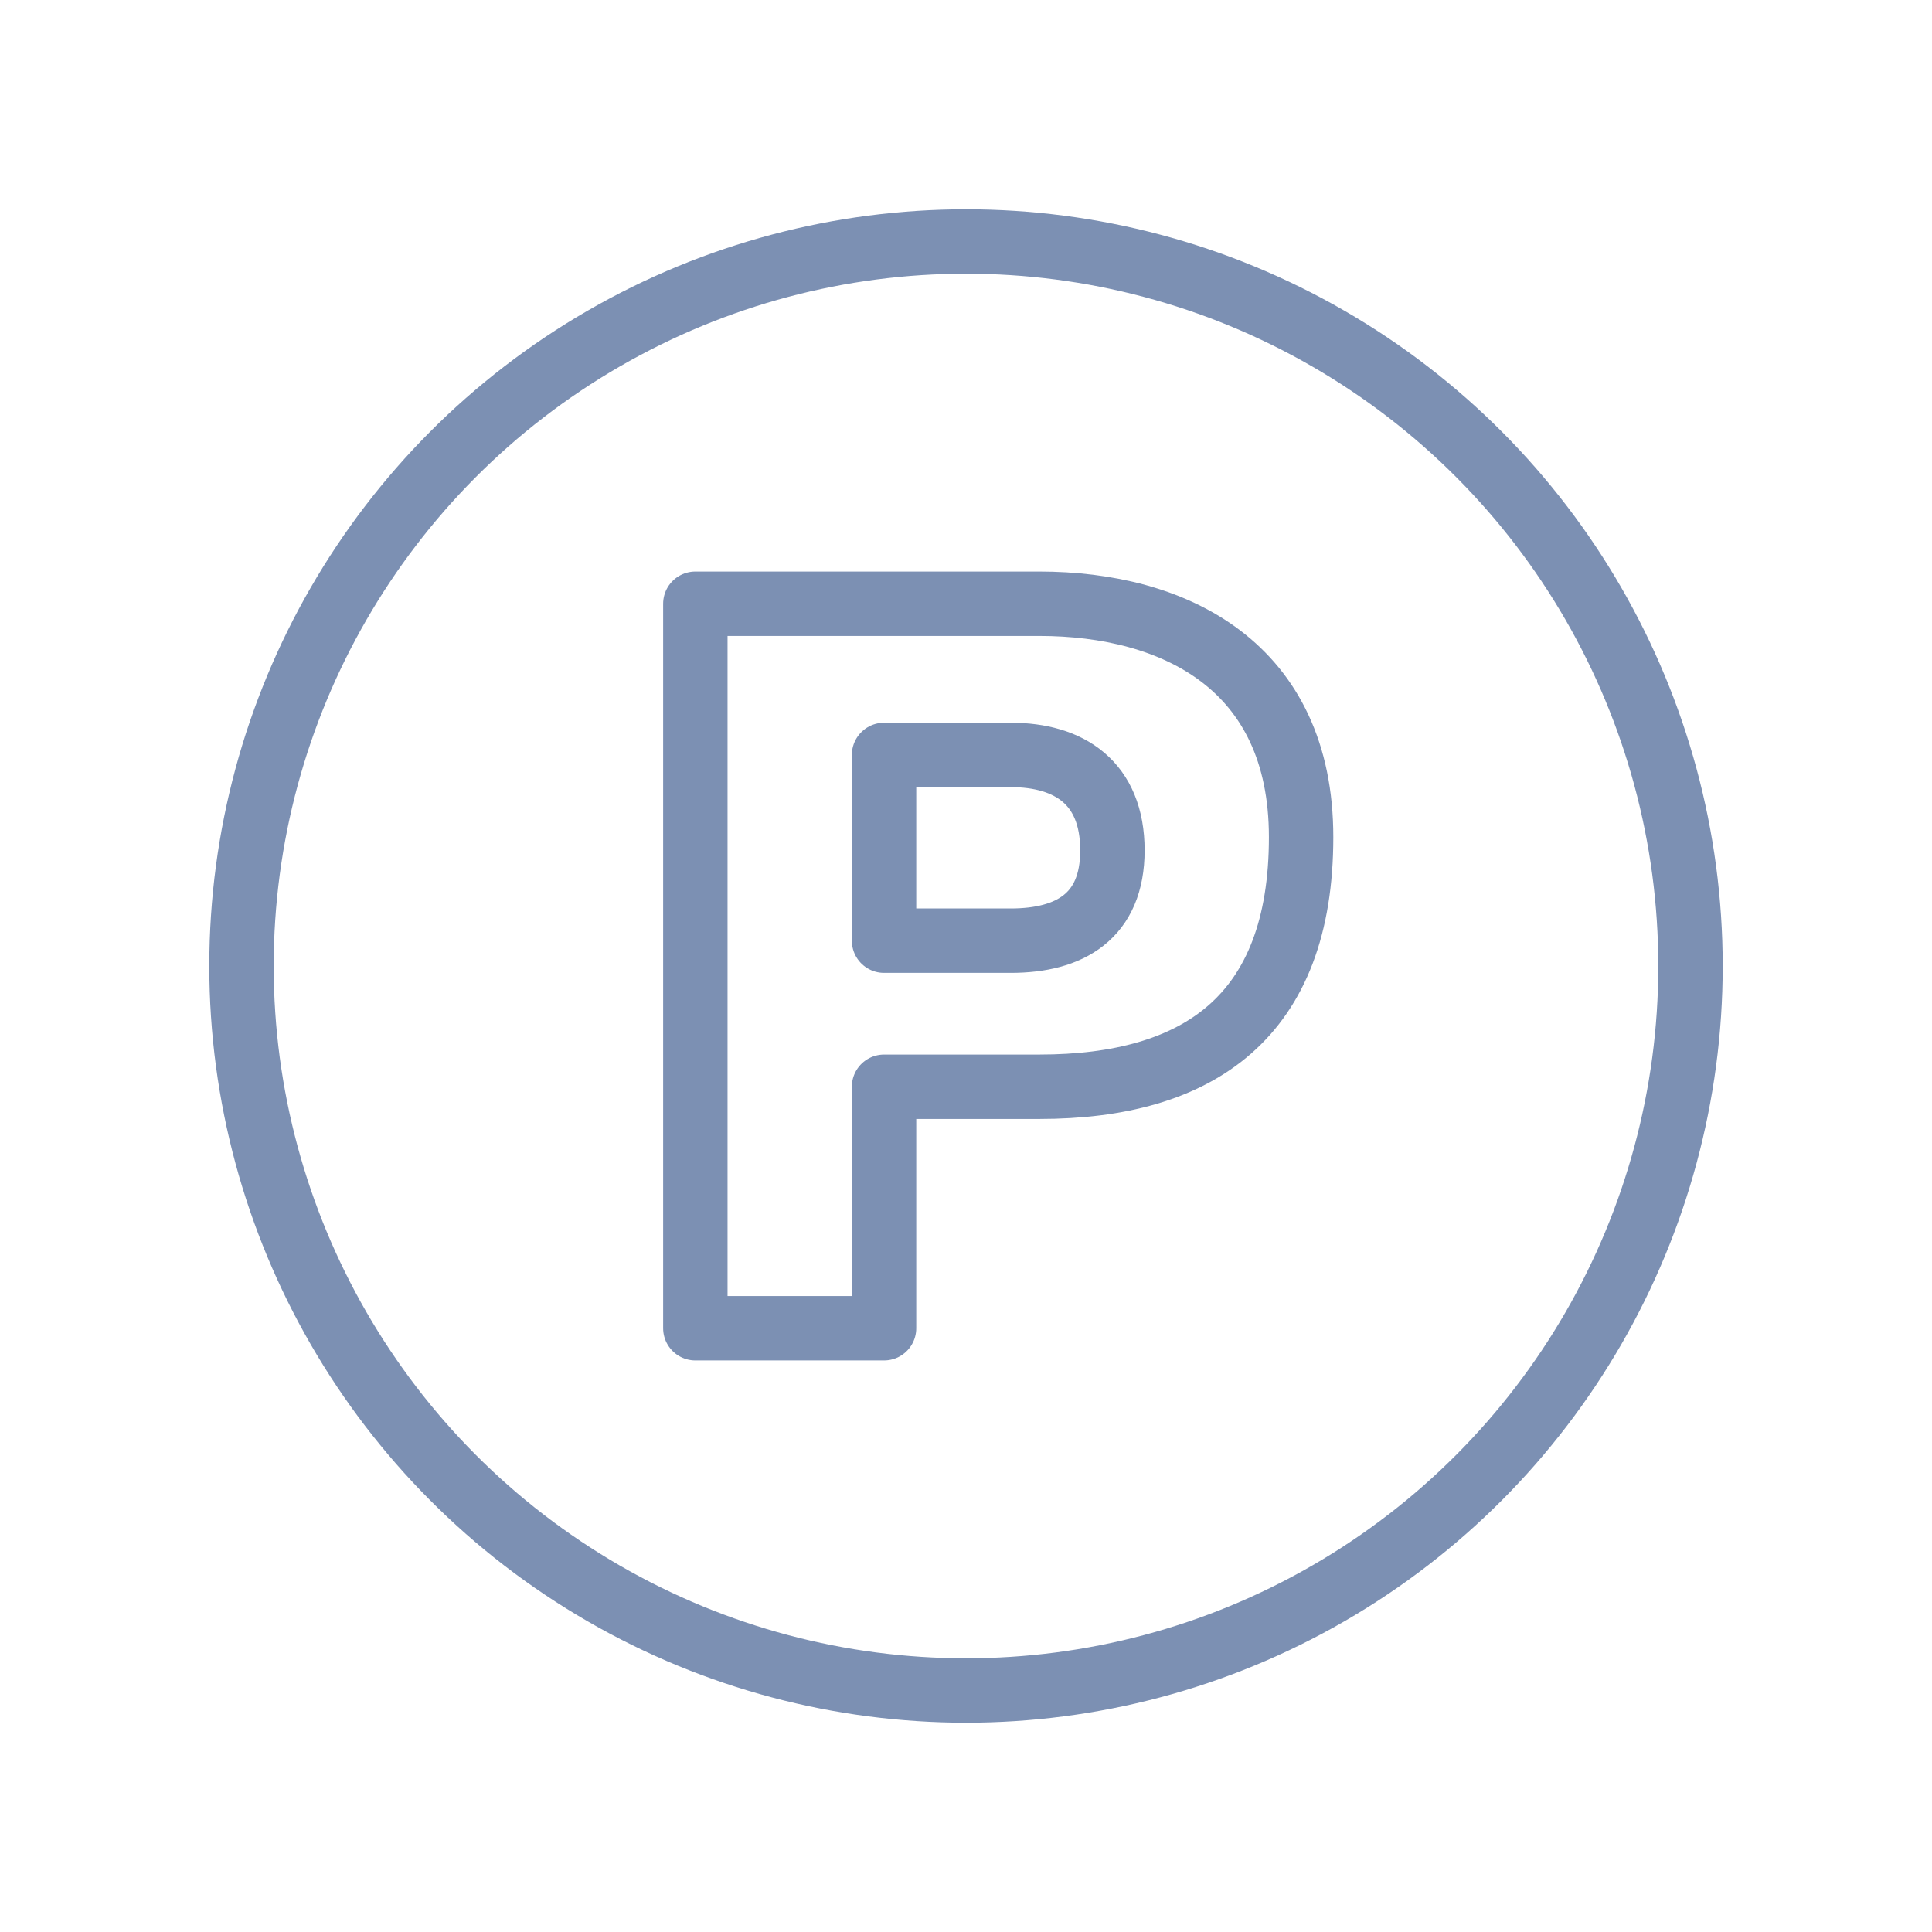
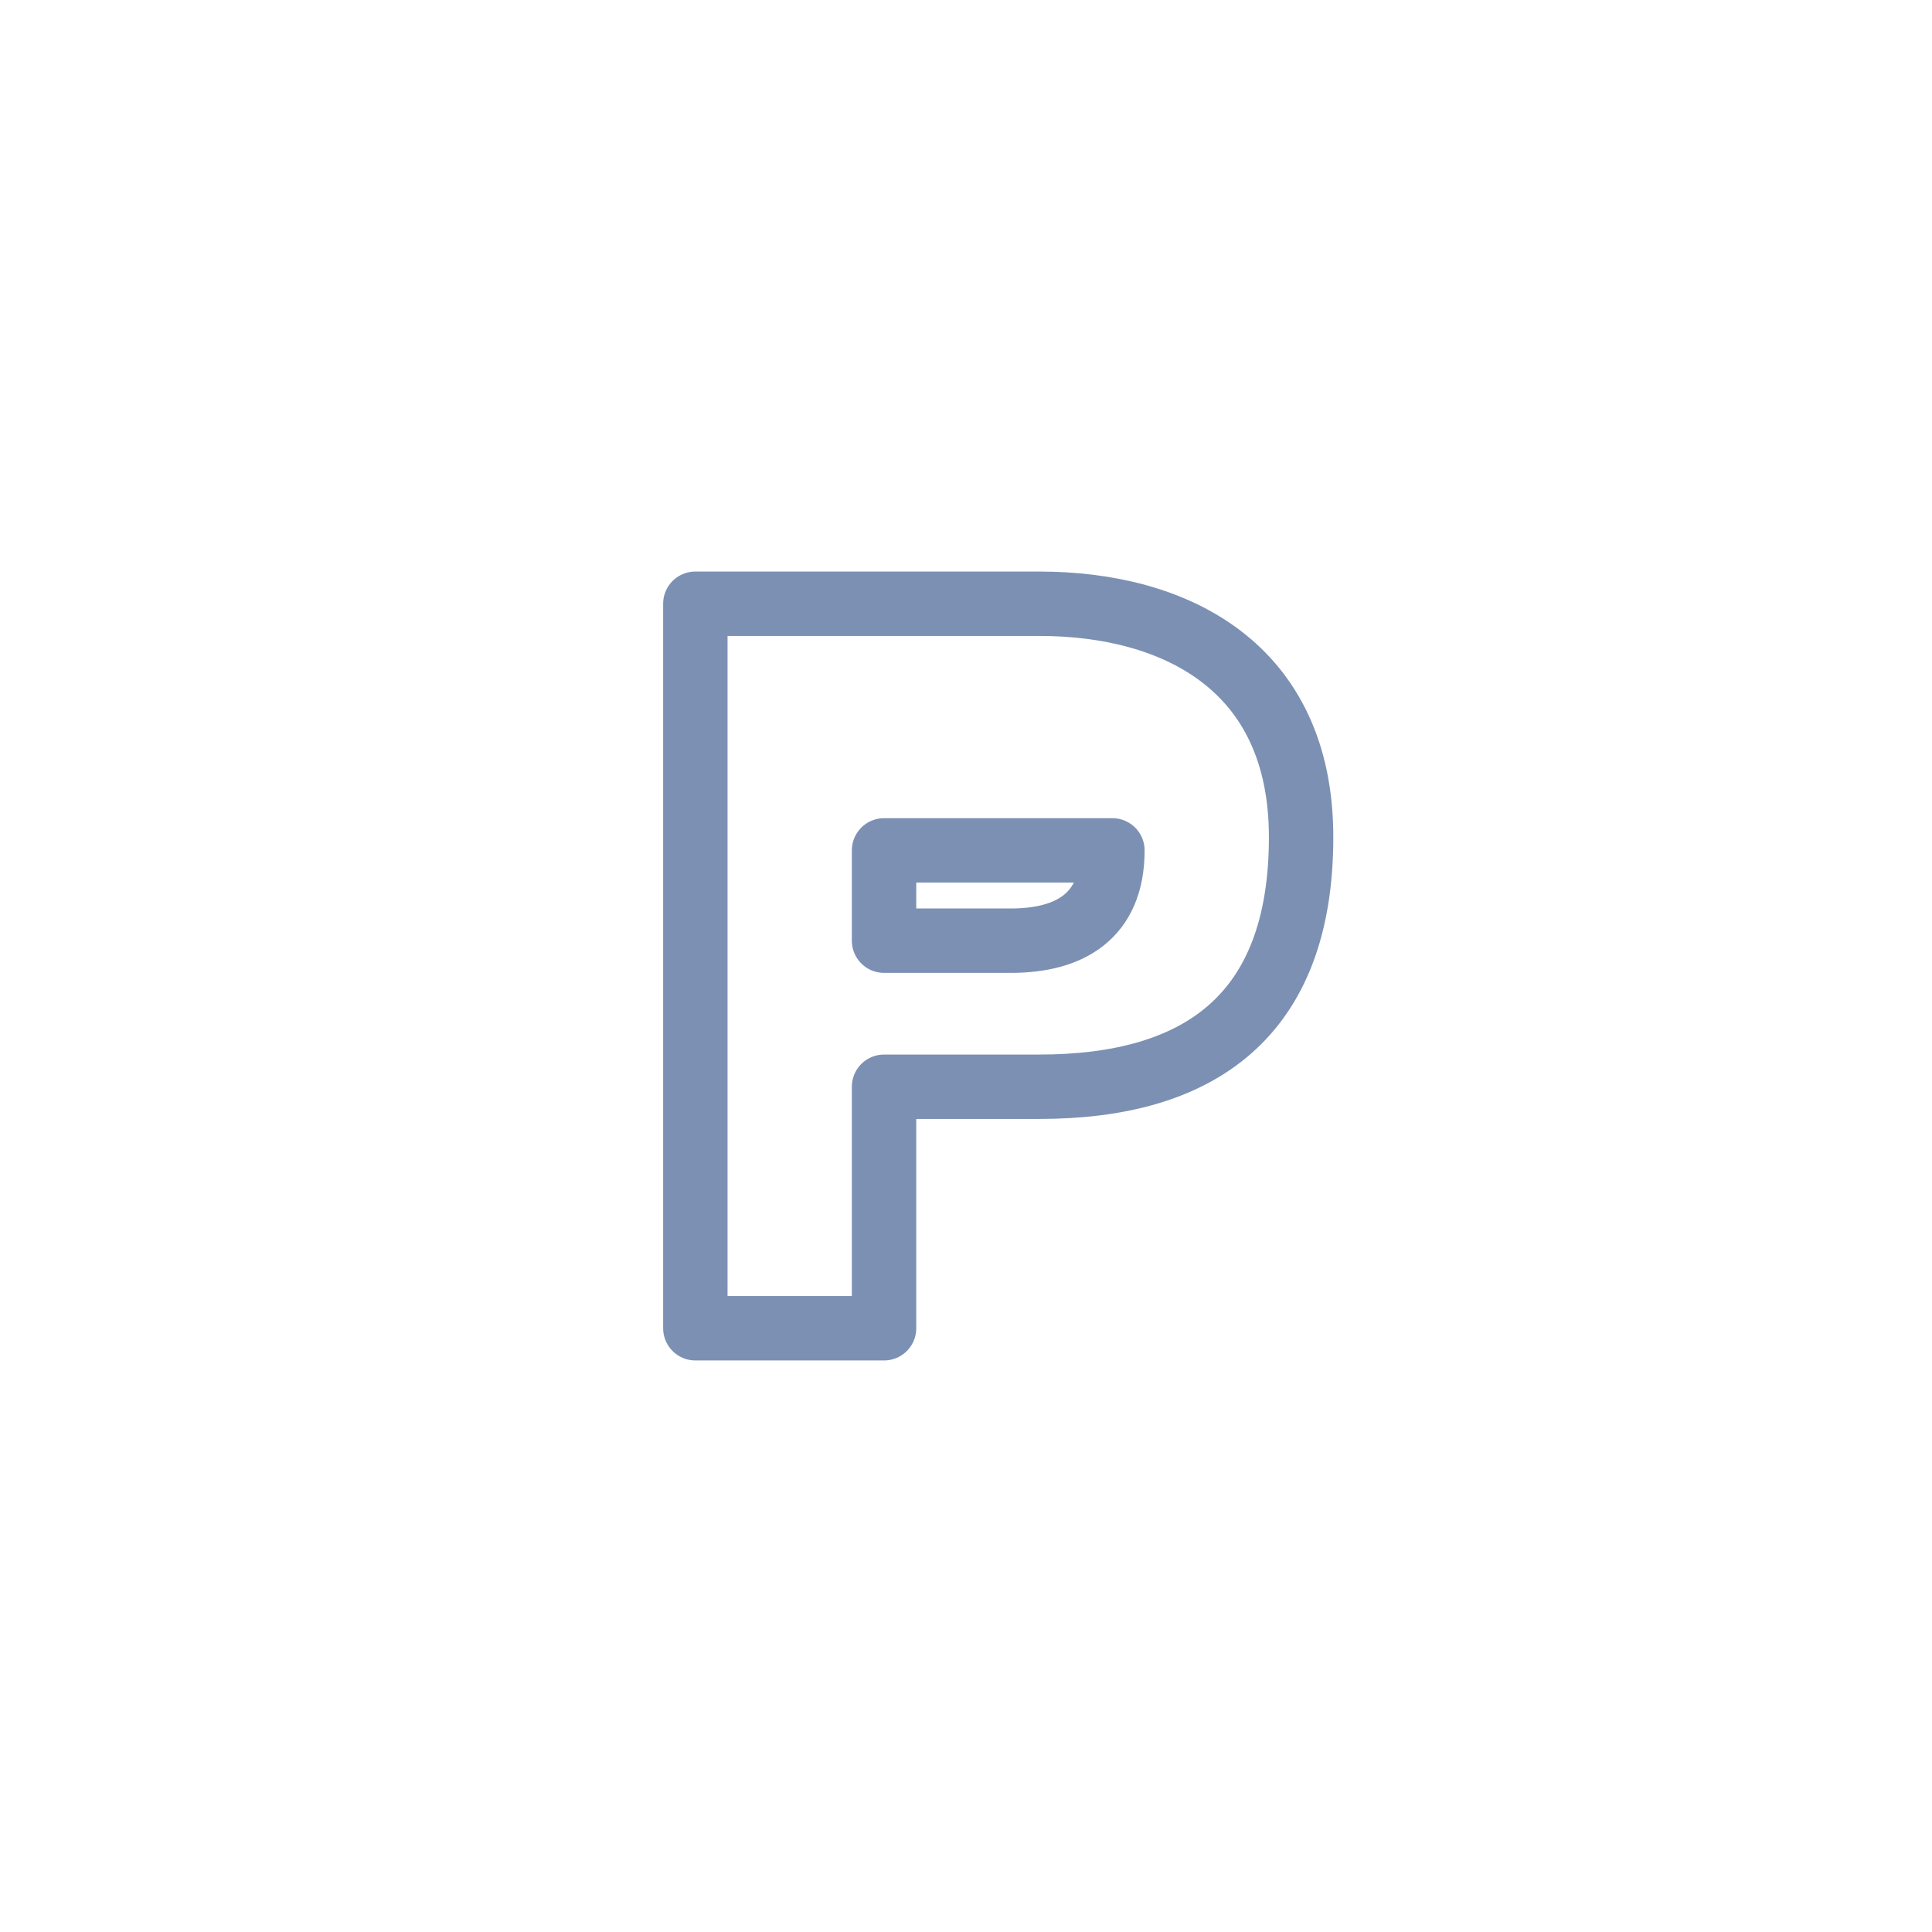
<svg xmlns="http://www.w3.org/2000/svg" version="1.1" id="Livello_1" x="0px" y="0px" width="120px" height="120px" viewBox="0 0 120 120" enable-background="new 0 0 120 120" xml:space="preserve">
  <g>
-     <circle fill="none" stroke="#7C90B3" stroke-width="4" stroke-linecap="round" stroke-linejoin="round" stroke-miterlimit="22.926" cx="60" cy="60" r="45" />
    <g>
-       <path fill="none" stroke="#7C90B3" stroke-width="4" stroke-linecap="round" stroke-linejoin="round" stroke-miterlimit="22.926" d="    M43.189,37.5h21.363c8.385,0,16.262,3.844,16.262,14.498c0,11.156-6.363,15.502-16.262,15.502H54.91v15H43.189V37.5z     M54.91,58.427h7.875c3.66,0,6.309-1.513,6.309-5.608c0-4.224-2.711-5.928-6.309-5.928H54.91V58.427z" />
+       <path fill="none" stroke="#7C90B3" stroke-width="4" stroke-linecap="round" stroke-linejoin="round" stroke-miterlimit="22.926" d="    M43.189,37.5h21.363c8.385,0,16.262,3.844,16.262,14.498c0,11.156-6.363,15.502-16.262,15.502H54.91v15H43.189V37.5z     M54.91,58.427h7.875c3.66,0,6.309-1.513,6.309-5.608H54.91V58.427z" />
    </g>
  </g>
</svg>